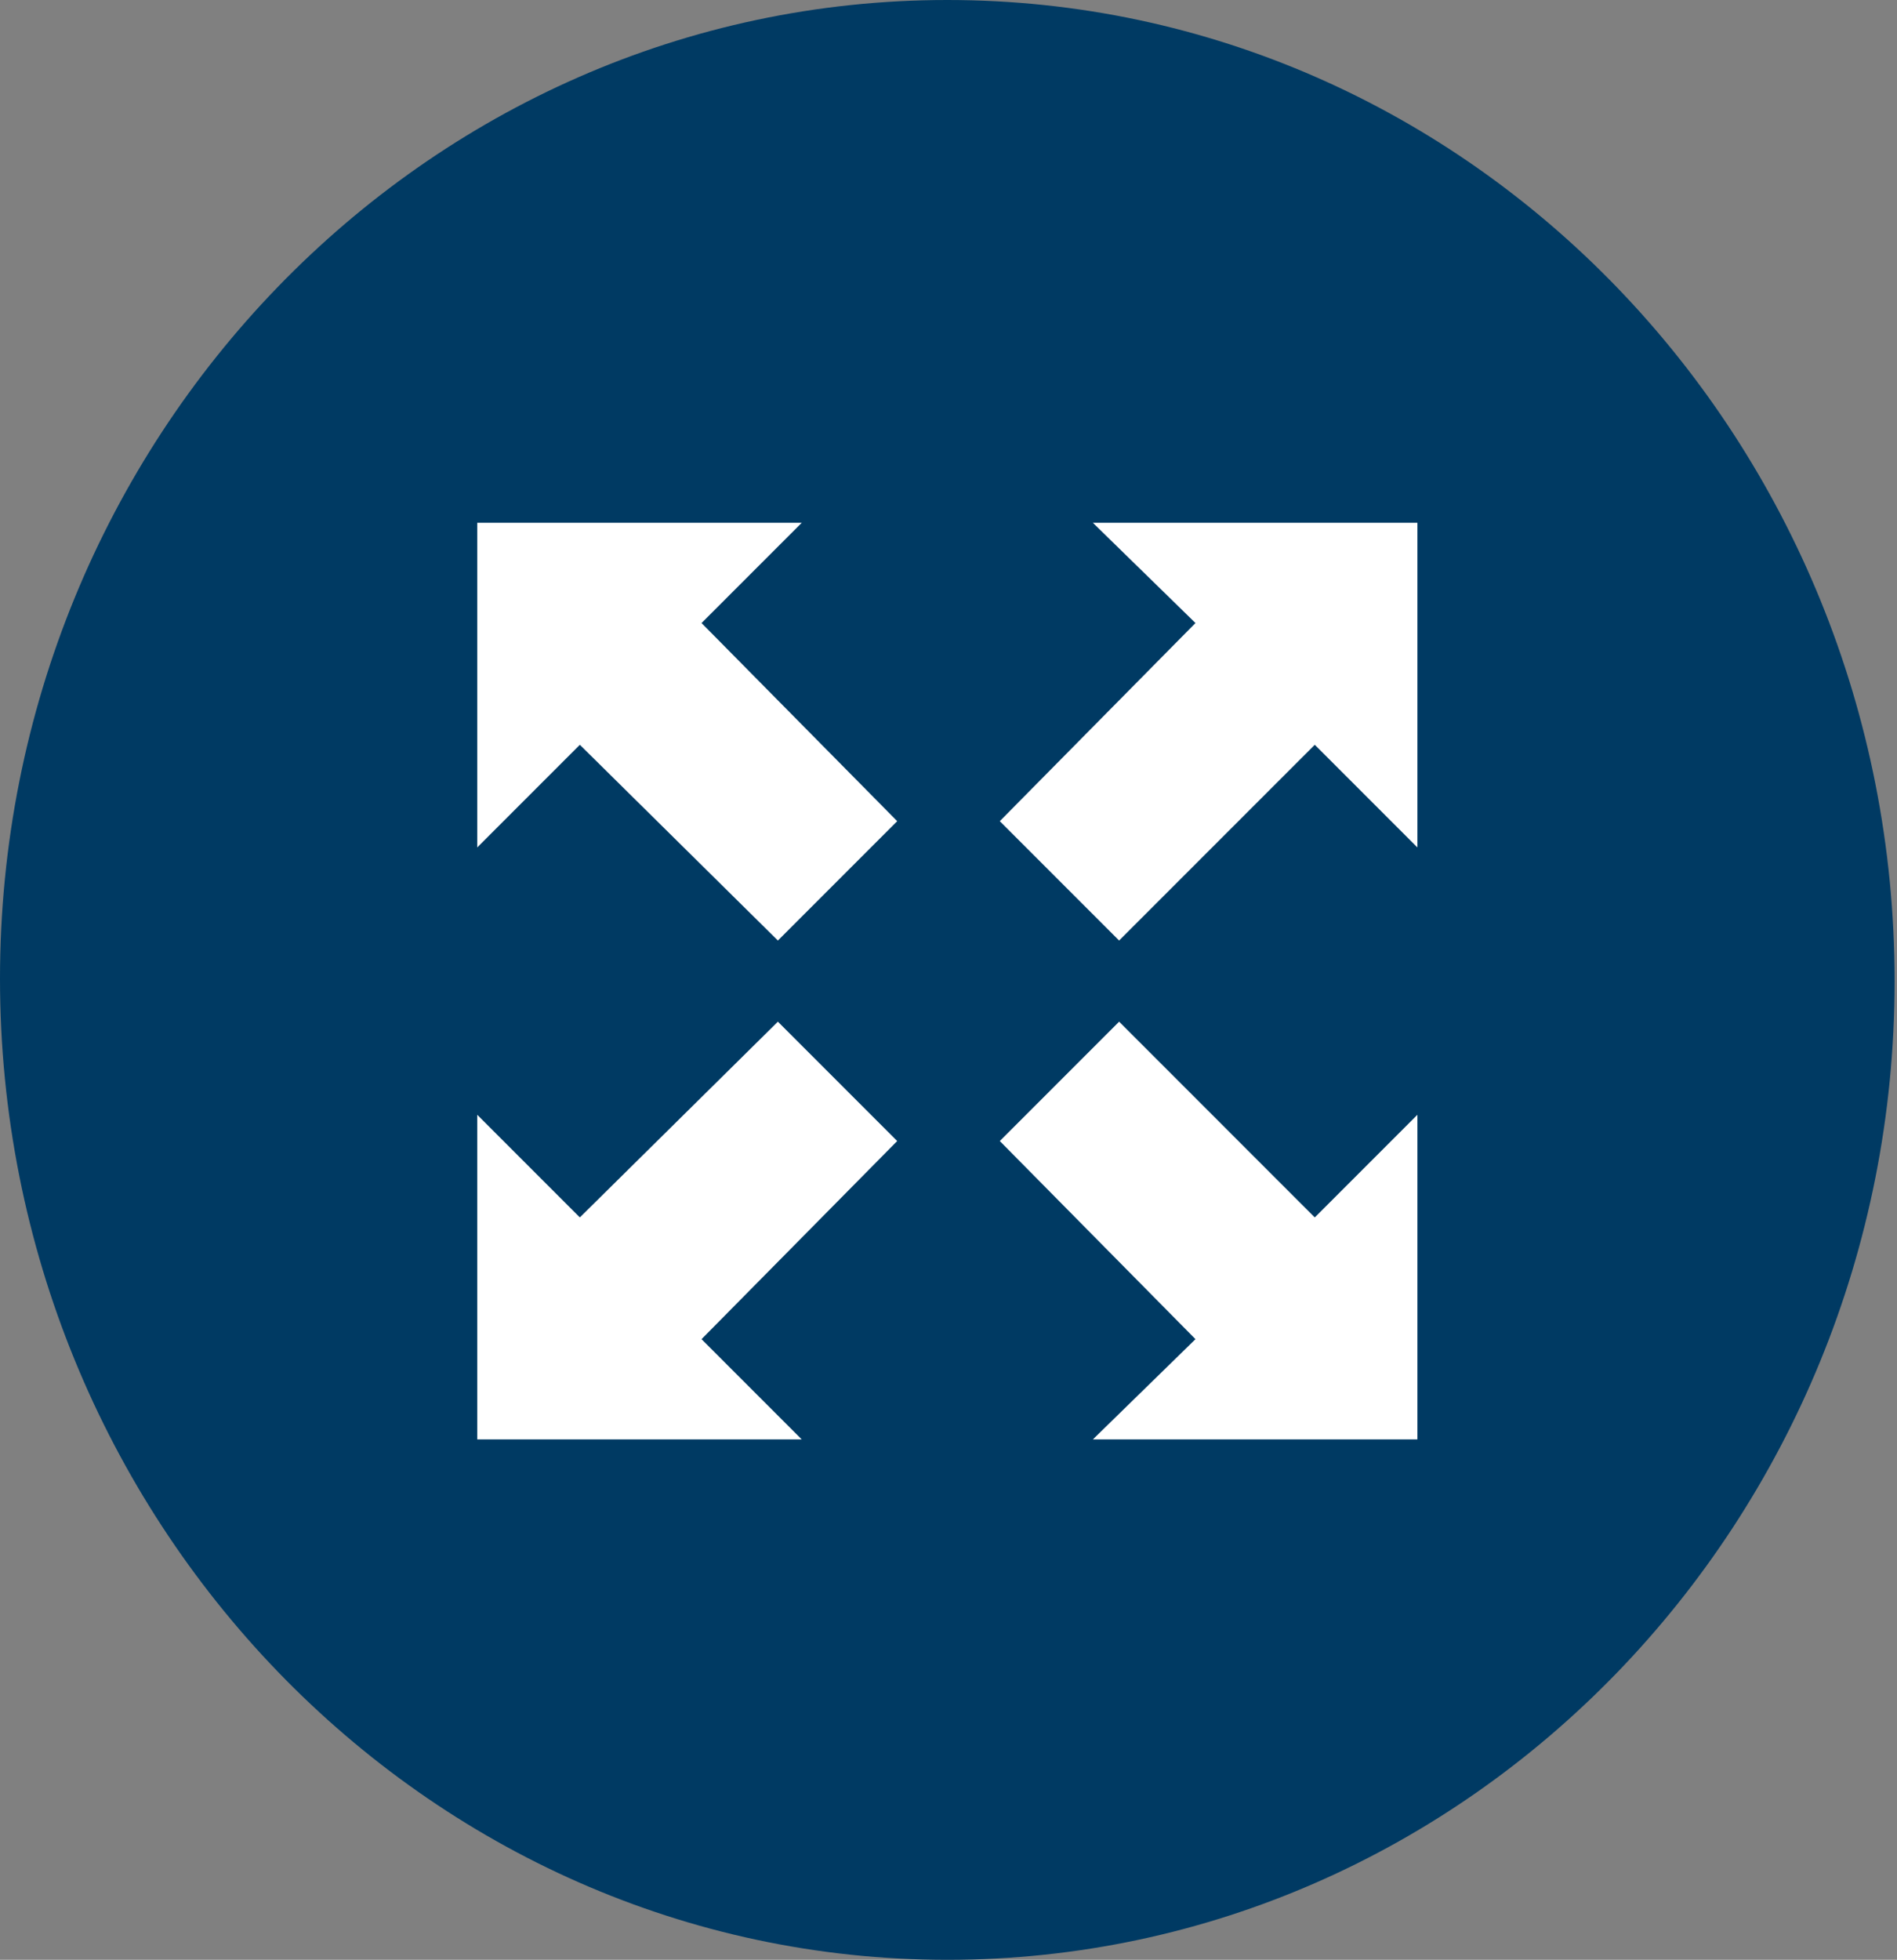
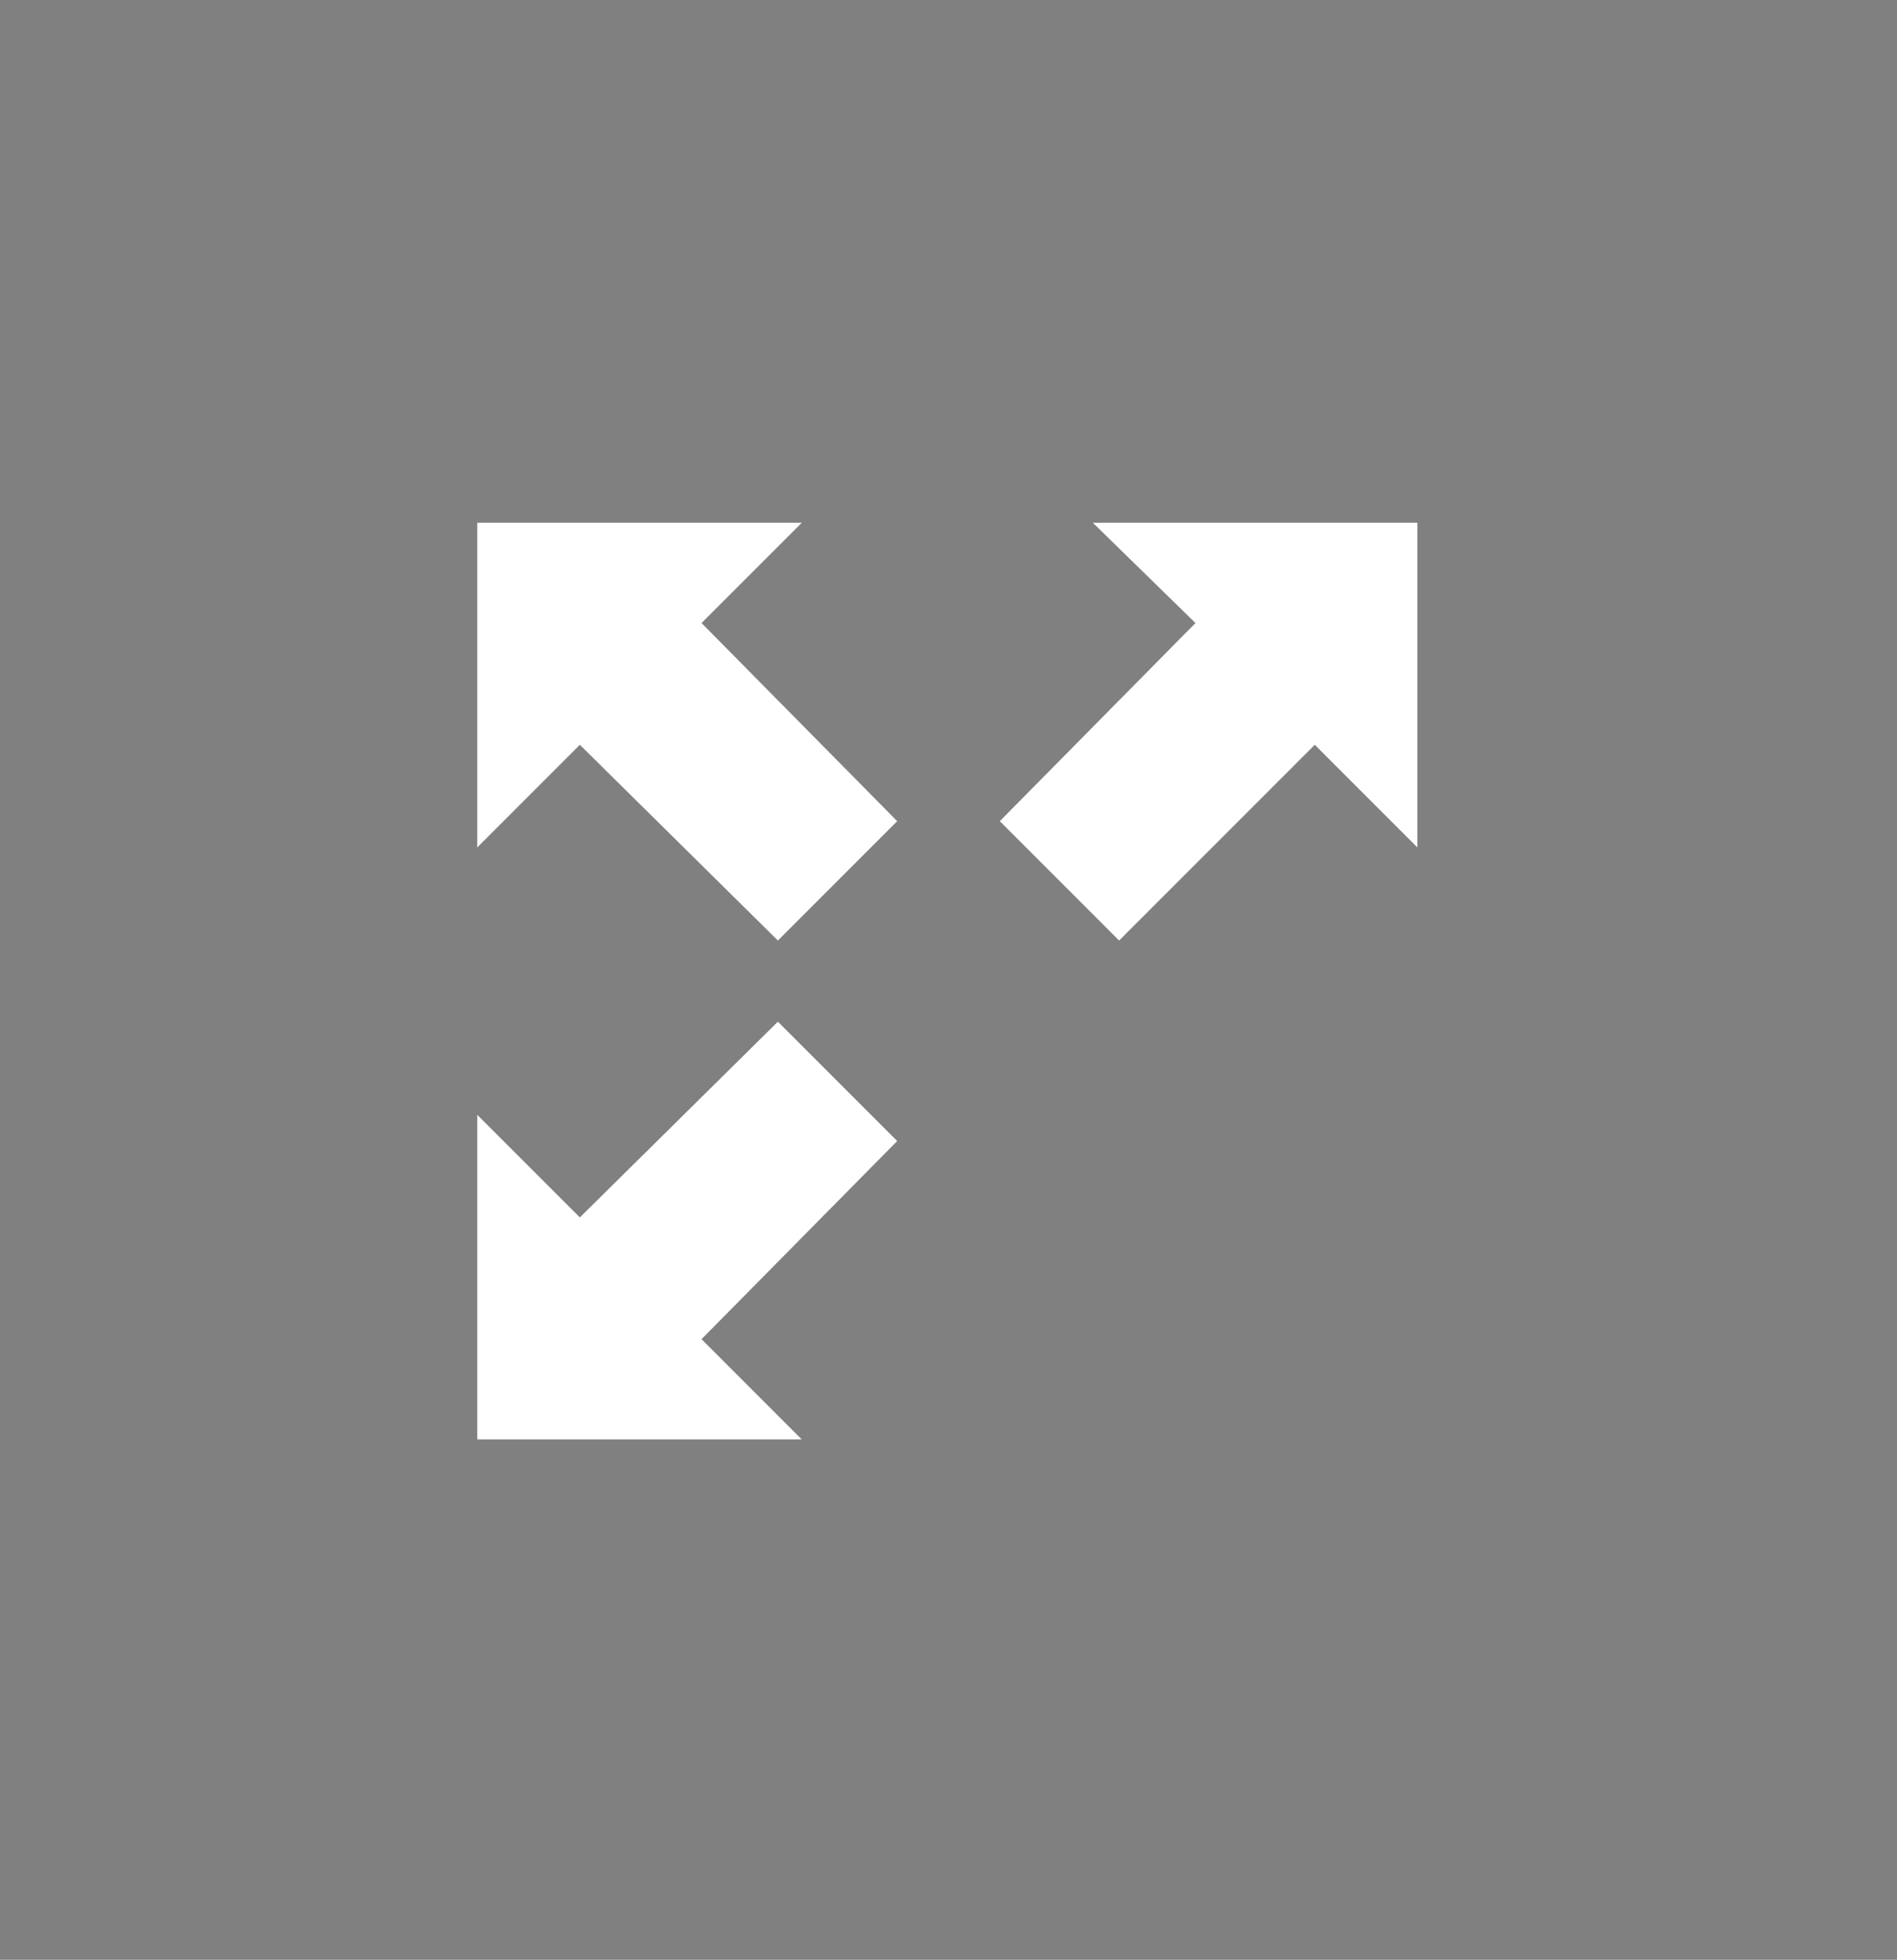
<svg xmlns="http://www.w3.org/2000/svg" version="1.1" id="Layer_1" x="0px" y="0px" viewBox="0 0 79.5 82.1" style="enable-background:new 0 0 79.5 82.1;" xml:space="preserve">
  <rect x="0" y="0" width="79.5" height="82.1" fill="#808080" stroke="none" />
  <style type="text/css">
	.st0{fill:#003A63;}
	.st1{fill:#FFFFFF;}
</style>
-   <path class="st0" d="M39.7,82.1c21.9,0,39.7-18.4,39.7-41S61.7,0,39.7,0C17.8,0,0,18.4,0,41S17.8,82.1,39.7,82.1" />
  <polygon class="st1" points="33.6,21.9 20,21.9 20,35.5 24.3,31.2 32.6,39.4 37.6,34.4 29.4,26.1 " />
  <polygon class="st1" points="45.8,21.9 50.1,26.1 41.9,34.4 46.9,39.4 55.1,31.2 59.4,35.5 59.4,21.9 " />
-   <polygon class="st1" points="46.9,42.8 41.9,47.8 50.1,56.1 45.8,60.3 59.4,60.3 59.4,46.7 55.1,51 " />
  <polygon class="st1" points="32.6,42.8 24.3,51 20,46.7 20,60.3 33.6,60.3 29.4,56.1 37.6,47.8 " />
</svg>